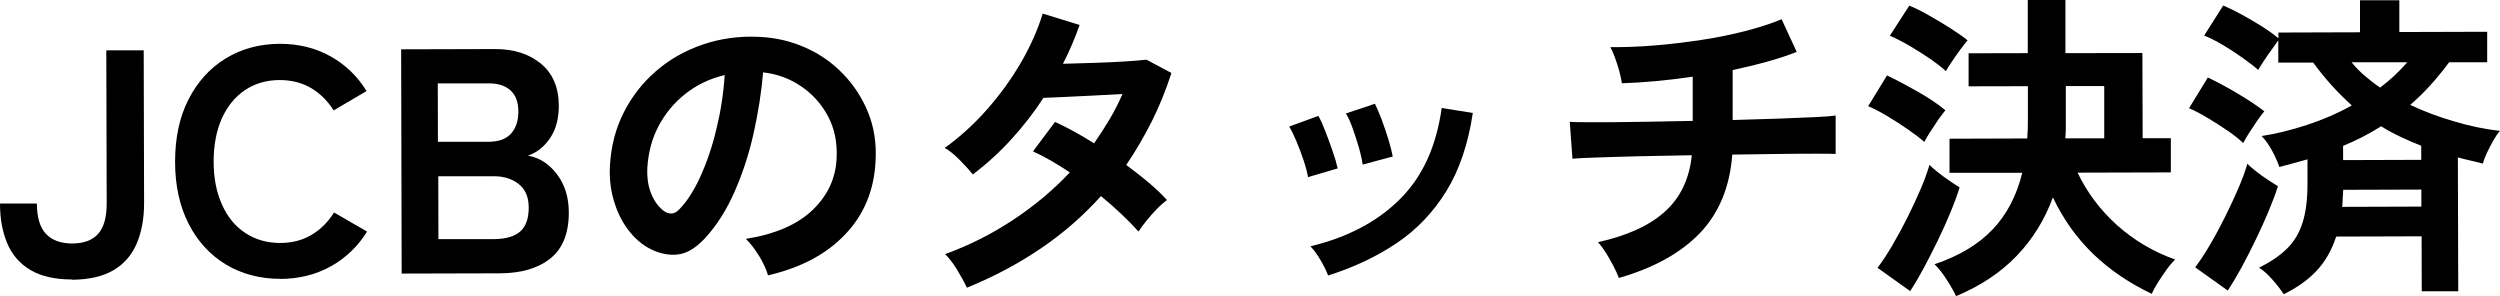
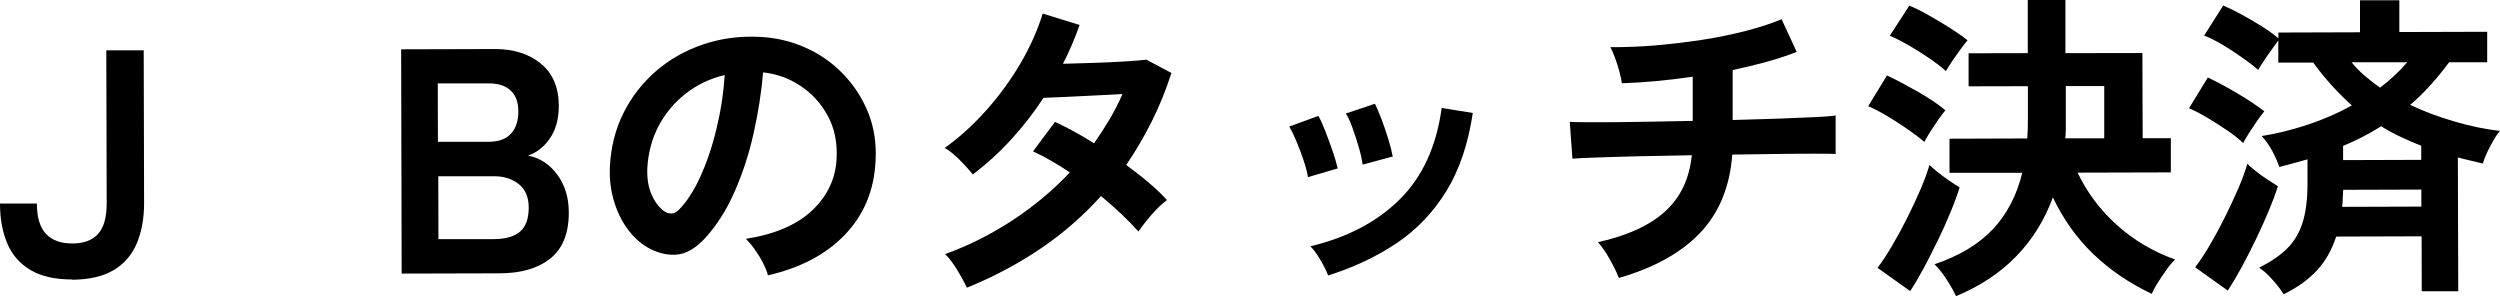
<svg xmlns="http://www.w3.org/2000/svg" id="_レイヤー_2" viewBox="0 0 195.19 23.12">
  <defs>
    <style>.cls-1{stroke-width:0px;}</style>
  </defs>
  <g id="_レイヤー_13">
    <path class="cls-1" d="M5.64,21.82c-1.33,0-2.42-.24-3.25-.73-.83-.49-1.44-1.18-1.82-2.08-.38-.9-.57-1.94-.57-3.12h2.88c0,1.08.24,1.87.71,2.37s1.15.75,2.05.75c.9,0,1.57-.25,2.02-.75.45-.5.67-1.29.67-2.38l-.03-11.95h2.92s.03,11.94.03,11.94c0,1.18-.19,2.23-.57,3.13-.38.9-.98,1.6-1.81,2.09-.82.49-1.9.74-3.24.75Z" />
-     <path class="cls-1" d="M21.89,21.77c-1.58,0-3-.37-4.24-1.11-1.24-.75-2.22-1.81-2.92-3.18-.7-1.37-1.06-2.99-1.06-4.84,0-1.87.34-3.49,1.04-4.86.7-1.38,1.66-2.45,2.9-3.21,1.24-.76,2.65-1.14,4.23-1.15,1.47,0,2.78.32,3.95.97,1.17.65,2.11,1.55,2.83,2.72l-2.57,1.51c-.47-.75-1.06-1.33-1.77-1.75-.71-.41-1.52-.62-2.44-.62-1.03,0-1.94.27-2.72.79-.78.53-1.38,1.27-1.81,2.23-.42.96-.63,2.08-.63,3.36,0,1.27.22,2.38.65,3.34.43.96,1.03,1.7,1.82,2.22s1.69.78,2.73.78c.92,0,1.73-.21,2.44-.63.71-.42,1.29-1,1.76-1.75l2.58,1.49c-.71,1.15-1.65,2.05-2.82,2.71-1.17.65-2.48.98-3.95.99Z" />
    <path class="cls-1" d="M31.36,21.35l-.04-17.5,7.35-.02c1.43,0,2.62.37,3.55,1.13s1.4,1.85,1.41,3.28c0,1.02-.22,1.86-.68,2.54-.46.68-1.03,1.13-1.73,1.37.9.16,1.66.65,2.27,1.46s.92,1.8.92,2.99c0,1.62-.48,2.81-1.44,3.58-.96.77-2.29,1.16-3.97,1.16l-7.62.02ZM34.21,11.07h3.97c.77-.01,1.34-.22,1.72-.64.38-.42.57-.99.57-1.73s-.21-1.28-.62-1.65c-.41-.37-.99-.55-1.74-.54h-3.93s.01,4.56.01,4.56ZM34.23,18.67h4.35c.92-.01,1.59-.21,2.04-.6.44-.39.66-1.01.66-1.86,0-.82-.26-1.43-.78-1.84s-1.16-.61-1.93-.61h-4.35s.01,4.91.01,4.91Z" />
    <path class="cls-1" d="M59.96,21.5c-.07-.27-.19-.58-.38-.95-.18-.37-.4-.72-.64-1.06-.24-.34-.48-.62-.71-.84,2.28-.36,4.02-1.11,5.21-2.25s1.81-2.49,1.88-4.04c.06-1.23-.16-2.33-.68-3.3-.52-.96-1.23-1.75-2.12-2.34-.89-.6-1.87-.95-2.94-1.07-.13,1.55-.38,3.13-.74,4.75-.36,1.62-.86,3.14-1.48,4.55-.62,1.42-1.38,2.62-2.28,3.61-.68.74-1.34,1.16-1.98,1.28-.64.12-1.32.03-2.04-.27-.7-.3-1.32-.77-1.85-1.42-.54-.65-.95-1.42-1.23-2.31-.29-.89-.41-1.84-.36-2.86.08-1.52.43-2.9,1.06-4.16.63-1.26,1.48-2.35,2.54-3.27,1.06-.92,2.29-1.61,3.67-2.08s2.86-.67,4.42-.59c1.27.06,2.46.34,3.58.84,1.12.5,2.1,1.18,2.94,2.06.84.87,1.5,1.88,1.96,3.03.46,1.15.65,2.41.57,3.77-.11,2.28-.91,4.2-2.39,5.74-1.48,1.55-3.49,2.6-6.02,3.18ZM51.83,16.47c.18.13.38.2.58.2.2,0,.4-.1.6-.3.6-.6,1.15-1.45,1.66-2.55.5-1.1.93-2.34,1.26-3.73.34-1.38.56-2.79.65-4.23-1.15.27-2.17.76-3.06,1.46-.89.7-1.59,1.55-2.11,2.54s-.8,2.08-.87,3.26c-.03.78.07,1.46.32,2.04.24.57.57,1.01.97,1.31Z" />
    <path class="cls-1" d="M75.49,22.46c-.22-.47-.49-.95-.8-1.46-.32-.51-.62-.89-.9-1.16,1.85-.67,3.6-1.55,5.26-2.64,1.66-1.09,3.15-2.33,4.48-3.74-.5-.33-.99-.64-1.48-.92s-.95-.52-1.4-.72l1.72-2.3c.95.43,1.97.99,3.05,1.67.43-.62.84-1.25,1.22-1.89.38-.64.71-1.3,1-1.96-.7.04-1.46.08-2.26.12-.81.04-1.56.08-2.26.11-.7.03-1.25.05-1.65.07-.73,1.12-1.55,2.18-2.47,3.19-.91,1.01-1.93,1.94-3.04,2.79-.27-.33-.62-.72-1.05-1.15-.43-.43-.82-.74-1.15-.92,1.17-.84,2.26-1.83,3.28-2.98,1.02-1.15,1.91-2.38,2.67-3.68.75-1.3,1.32-2.58,1.7-3.83l2.88.89c-.18.52-.38,1.03-.6,1.54-.21.51-.45,1-.7,1.49.73-.02,1.53-.04,2.39-.07.86-.03,1.66-.06,2.41-.11s1.33-.09,1.72-.14l1.95,1.04c-.43,1.33-.94,2.6-1.54,3.79-.6,1.19-1.26,2.32-1.99,3.39.63.47,1.23.93,1.79,1.41.56.47,1.02.92,1.39,1.33-.23.17-.5.4-.79.7-.29.3-.57.61-.82.93-.26.32-.46.59-.61.83-.79-.88-1.76-1.8-2.93-2.77-1.4,1.55-2.97,2.92-4.73,4.11-1.76,1.19-3.67,2.2-5.73,3.04Z" />
    <path class="cls-1" d="M102.12,13.82c-.05-.33-.16-.76-.33-1.27-.17-.52-.36-1.02-.57-1.52-.21-.5-.4-.88-.56-1.15l2.27-.83c.17.28.35.68.55,1.2.2.52.39,1.04.57,1.56.18.52.31.97.39,1.34l-2.32.68ZM103.69,21.5c-.13-.35-.33-.75-.6-1.21-.27-.46-.53-.81-.78-1.06,2.88-.69,5.21-1.91,6.98-3.67,1.77-1.75,2.86-4.13,3.27-7.13l2.43.39c-.36,2.42-1.05,4.45-2.07,6.11-1.02,1.65-2.31,3-3.87,4.05-1.56,1.05-3.34,1.89-5.36,2.53ZM106.39,12.86c-.04-.33-.13-.76-.28-1.29s-.32-1.04-.5-1.55-.36-.89-.53-1.16l2.27-.76c.15.3.32.71.52,1.22.19.52.37,1.04.53,1.56.16.52.27.97.34,1.34l-2.35.63Z" />
    <path class="cls-1" d="M126.39,21.69c-.1-.27-.24-.58-.43-.94-.18-.36-.39-.71-.6-1.05-.22-.34-.42-.6-.6-.79,2.28-.51,4.03-1.3,5.23-2.39,1.21-1.09,1.91-2.55,2.1-4.4-1.45.02-2.83.05-4.15.08s-2.44.07-3.36.1c-.92.03-1.53.06-1.81.09l-.21-2.88c.18.02.57.03,1.16.03.59,0,1.33,0,2.21,0,.88,0,1.86-.03,2.93-.04,1.07-.02,2.17-.04,3.3-.06v-3.45c-2.01.29-3.85.46-5.53.51-.04-.27-.1-.58-.2-.94-.1-.36-.21-.71-.34-1.06s-.25-.62-.36-.82c1.08.01,2.23-.03,3.45-.13,1.22-.1,2.43-.25,3.65-.43,1.22-.19,2.37-.42,3.45-.7,1.08-.28,2.02-.58,2.82-.92l1.18,2.55c-.67.27-1.43.52-2.29.76-.86.24-1.76.45-2.71.66v3.9c1.31-.04,2.53-.07,3.66-.11,1.13-.04,2.09-.08,2.88-.12.78-.04,1.28-.08,1.5-.12v3c-.24-.02-.76-.02-1.56-.02-.79,0-1.75,0-2.89.02-1.13.01-2.34.03-3.62.05-.19,2.52-1.03,4.55-2.51,6.11-1.48,1.55-3.59,2.73-6.34,3.52Z" />
    <path class="cls-1" d="M150.24,11.08c-.3-.27-.71-.58-1.24-.95-.53-.37-1.07-.72-1.64-1.06-.57-.34-1.07-.6-1.5-.78l1.47-2.4c.73.35,1.53.77,2.39,1.26.86.49,1.58.97,2.17,1.46-.13.15-.31.39-.54.71-.22.33-.44.65-.65.98-.21.33-.36.59-.46.79ZM149.14,22.73l-2.55-1.82c.38-.5.77-1.09,1.17-1.78s.79-1.4,1.16-2.14c.37-.74.71-1.47,1.02-2.19.31-.72.54-1.36.71-1.93.13.15.35.34.64.57s.6.46.91.67c.32.22.58.39.8.52-.18.58-.42,1.24-.72,1.96-.3.73-.63,1.46-1,2.22s-.73,1.46-1.09,2.14c-.37.68-.71,1.26-1.04,1.76ZM151.92,5.55c-.28-.27-.69-.58-1.21-.95-.53-.36-1.08-.71-1.65-1.04s-1.08-.59-1.51-.77l1.52-2.35c.45.18.97.44,1.55.77.58.33,1.15.67,1.7,1.02.55.35.98.66,1.3.92-.13.15-.32.38-.55.7-.23.32-.46.63-.67.95s-.37.57-.47.75ZM152.72,23.12c-.18-.38-.42-.81-.72-1.27-.29-.47-.61-.87-.96-1.22,1.91-.64,3.43-1.55,4.54-2.72s1.88-2.65,2.31-4.42h-5.68s0-2.66,0-2.66l6.07-.02c.02-.23.03-.48.04-.73,0-.25.01-.5.01-.75v-2.6s-4.63.01-4.63.01v-2.58s4.62-.01,4.62-.01V0s2.94,0,2.94,0v4.15s6.01-.01,6.01-.01l.02,6.65h2.2s0,2.67,0,2.67l-7.28.02c.74,1.55,1.76,2.91,3.07,4.09,1.31,1.18,2.83,2.08,4.54,2.69-.22.22-.45.49-.69.83-.24.33-.46.67-.67,1-.21.33-.36.62-.46.85-1.75-.83-3.27-1.86-4.56-3.1-1.29-1.24-2.34-2.71-3.16-4.43-.63,1.73-1.57,3.26-2.83,4.57s-2.84,2.36-4.75,3.15ZM161.24,10.8h3.05s0-4.08,0-4.08h-3s0,2.61,0,2.61c0,.25,0,.5,0,.75,0,.25-.02.49-.04.73Z" />
    <path class="cls-1" d="M175.14,11.17c-.29-.28-.68-.6-1.19-.95-.51-.35-1.04-.68-1.58-1.01-.54-.32-1.03-.58-1.46-.76l1.47-2.4c.73.35,1.52.77,2.34,1.26.83.49,1.51.95,2.07,1.38-.13.15-.31.39-.54.71-.22.33-.44.65-.65.98-.21.33-.36.59-.46.79ZM173.94,22.69l-2.55-1.82c.38-.5.77-1.09,1.17-1.78.4-.68.79-1.41,1.17-2.17.38-.76.72-1.5,1.03-2.21.31-.72.54-1.36.71-1.93.13.15.35.34.64.57.29.23.6.46.93.67.33.22.6.39.81.52-.18.58-.43,1.24-.73,1.96-.31.73-.64,1.47-1.01,2.23-.37.76-.73,1.48-1.11,2.17-.37.68-.73,1.28-1.06,1.78ZM178.29,22.96c-.22-.35-.51-.73-.87-1.13-.36-.41-.71-.72-1.04-.93.88-.44,1.6-.92,2.16-1.47.56-.54.97-1.22,1.23-2.03.26-.81.39-1.82.39-3.04v-1.92c-.37.1-.73.2-1.09.3-.36.1-.73.2-1.11.3-.12-.37-.3-.78-.55-1.25-.25-.46-.53-.86-.83-1.17,1.12-.17,2.29-.46,3.52-.86,1.23-.4,2.41-.91,3.52-1.53-.52-.47-1.03-.97-1.53-1.52-.5-.55-1-1.16-1.48-1.82h-2.73s0-1.74,0-1.74c-.13.18-.31.43-.52.73-.22.3-.42.59-.61.88-.19.28-.34.52-.44.7-.3-.27-.7-.58-1.2-.93-.5-.36-1.02-.7-1.56-1.02-.54-.32-1.03-.57-1.46-.73l1.49-2.35c.43.18.92.42,1.45.71.53.29,1.06.6,1.57.92.51.32.94.64,1.29.93v-.45s6.37-.02,6.37-.02V.02s3.07,0,3.07,0v2.48s6.86-.02,6.86-.02v2.38s-2.97,0-2.97,0c-.98,1.32-1.99,2.43-3.04,3.33,1.1.52,2.26.95,3.47,1.3,1.21.36,2.39.6,3.54.73-.17.18-.34.43-.52.75-.18.32-.35.64-.5.96-.15.33-.26.61-.32.84-.33-.08-.66-.16-.99-.24s-.65-.15-.96-.24l.03,10.45h-2.85s-.01-4.29-.01-4.29l-6.67.02c-.35,1.07-.86,1.96-1.54,2.68-.68.72-1.53,1.32-2.54,1.81ZM182.88,16.15l6.17-.02v-1.33s-6.1.02-6.1.02c-.02.22-.03.44-.04.66,0,.22-.02.45-.04.66ZM182.94,12.5l6.1-.02v-1.1c-.55-.21-1.09-.45-1.62-.7-.53-.25-1.03-.52-1.51-.82-.95.6-1.94,1.11-2.97,1.53v1.1ZM185.83,6.84c.8-.6,1.5-1.26,2.12-1.98h-4.35c.3.38.64.72,1.02,1.05.38.32.78.64,1.21.93Z" />
  </g>
</svg>